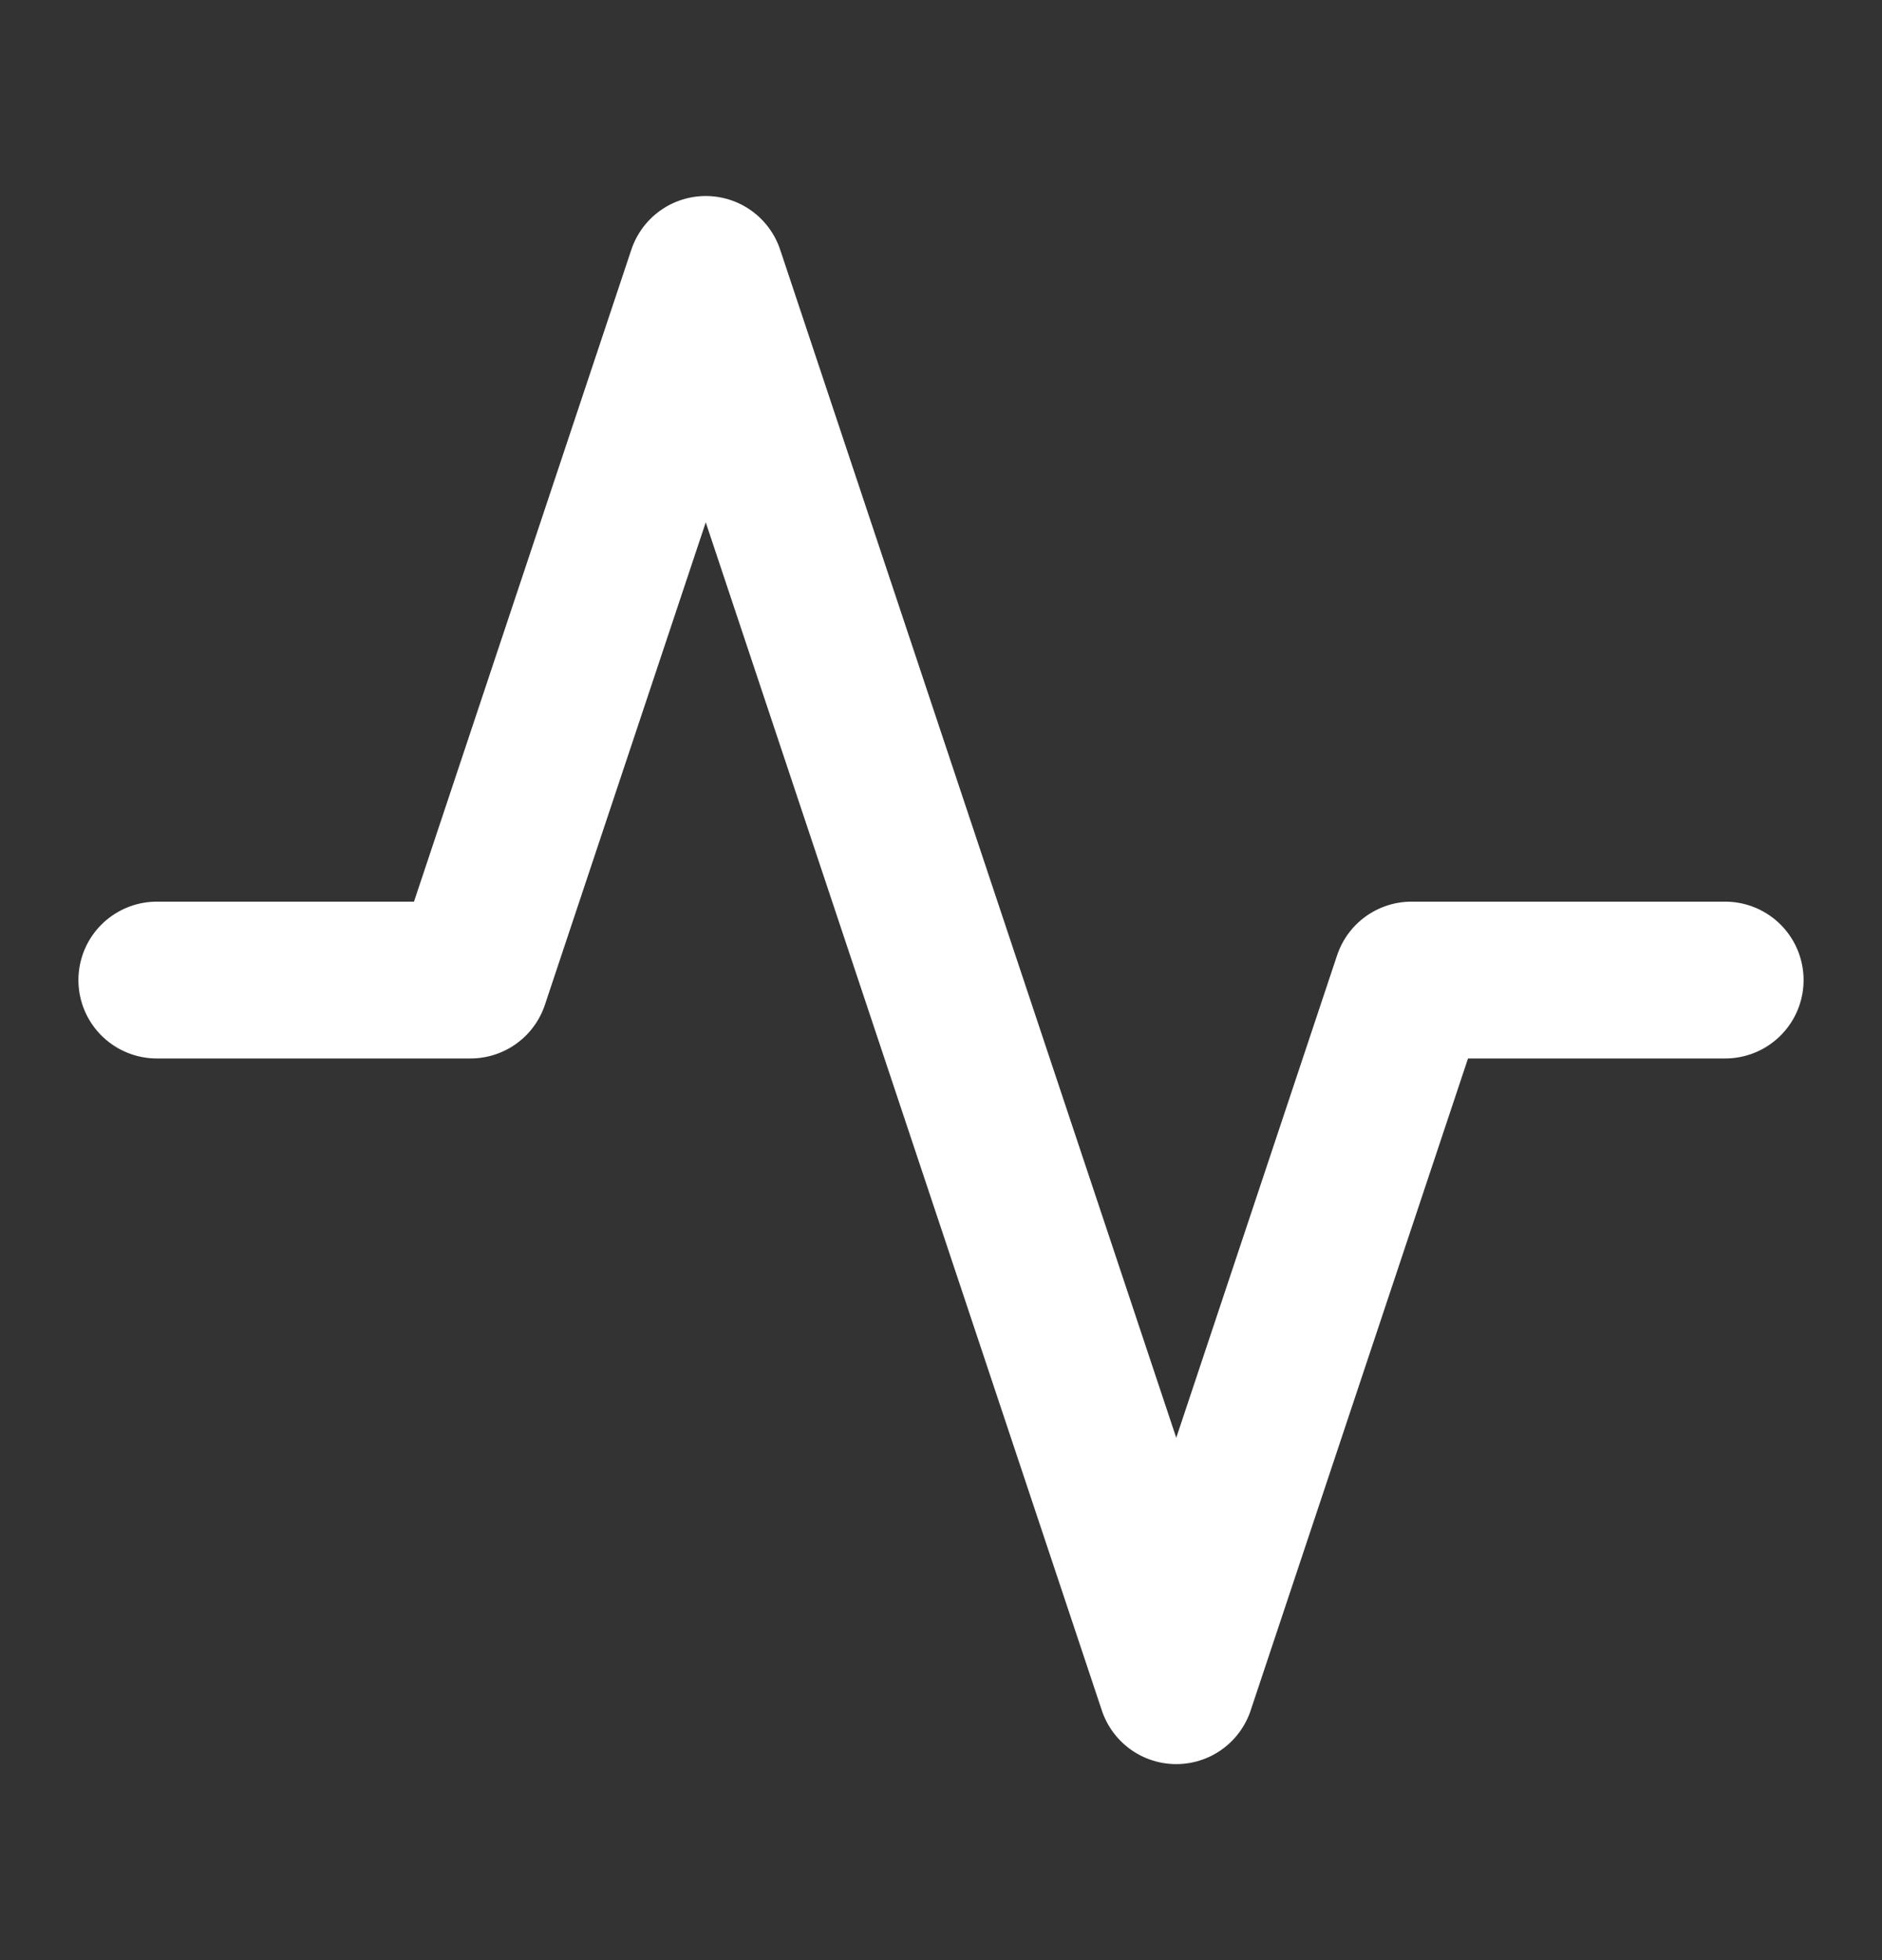
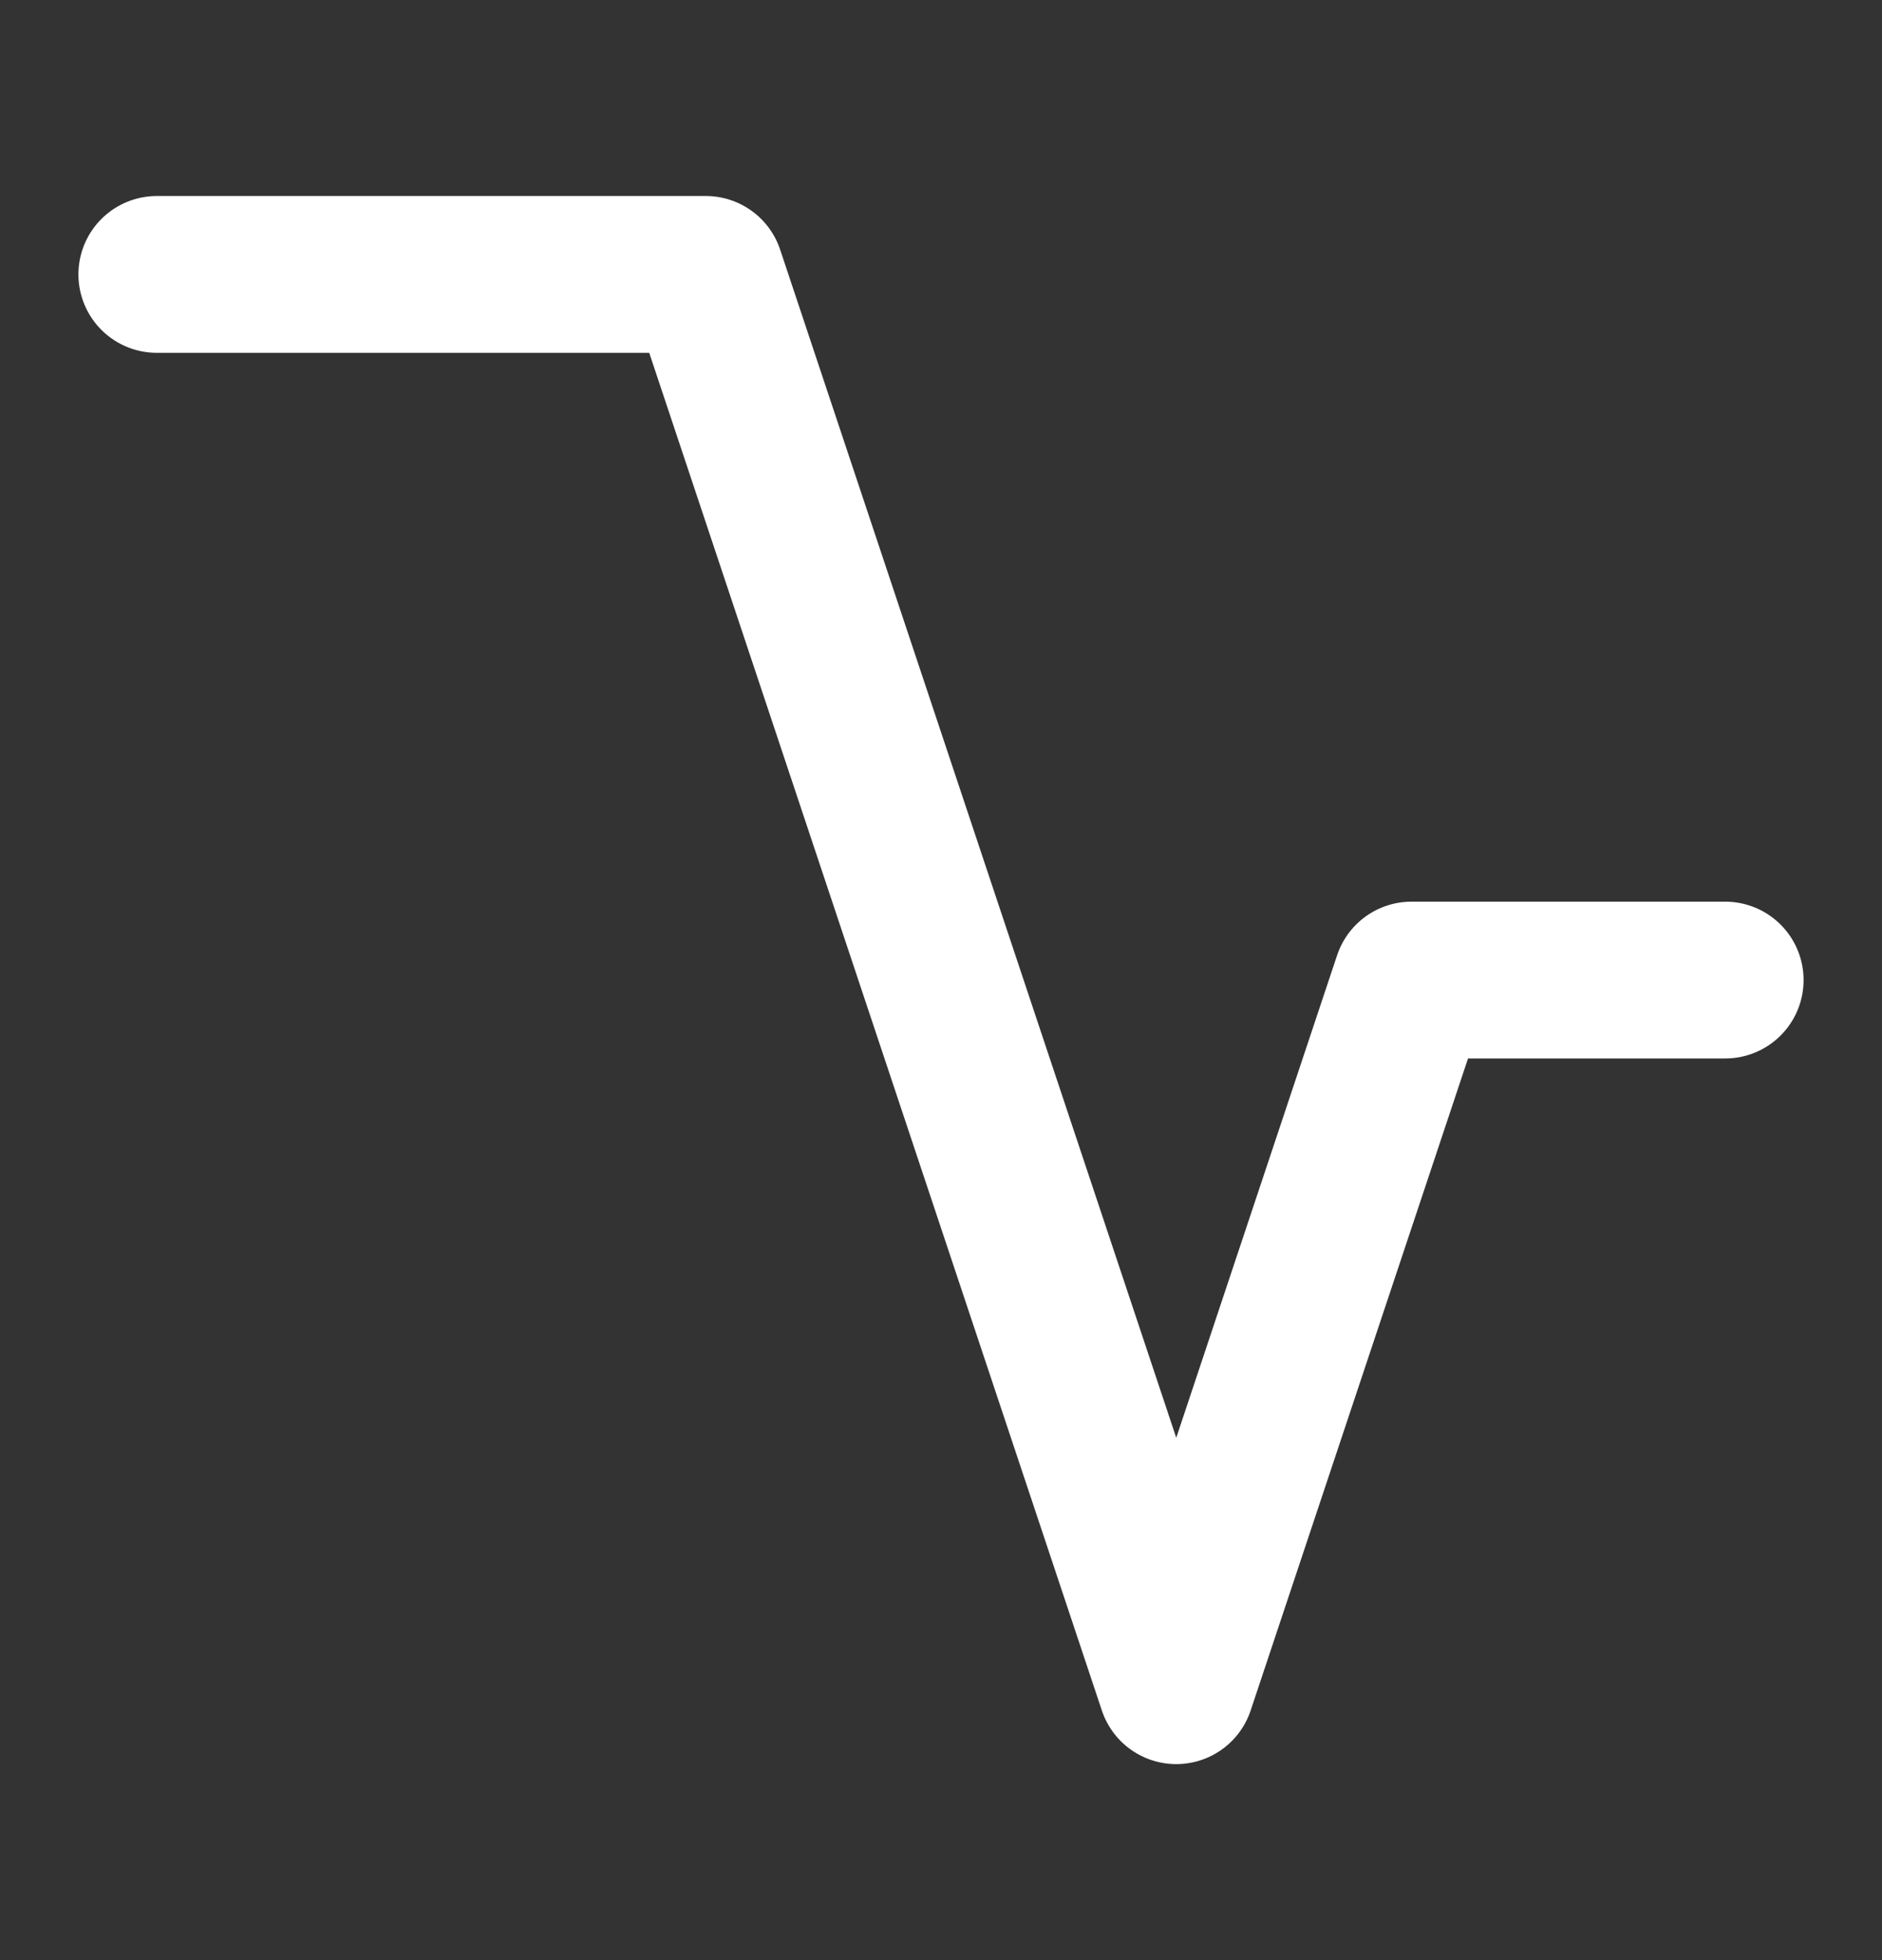
<svg xmlns="http://www.w3.org/2000/svg" width="24" height="25" viewBox="0 0 24 25" fill="none">
  <rect x="0" y="0" width="24" height="25" fill="#333333" stroke="none" />
-   <path d="M22 12.5H18L15 21.5L9 3.5L6 12.5H2" stroke="white" stroke-width="2" stroke-linecap="round" stroke-linejoin="round" />
+   <path d="M22 12.5H18L15 21.5L9 3.5H2" stroke="white" stroke-width="2" stroke-linecap="round" stroke-linejoin="round" />
</svg>